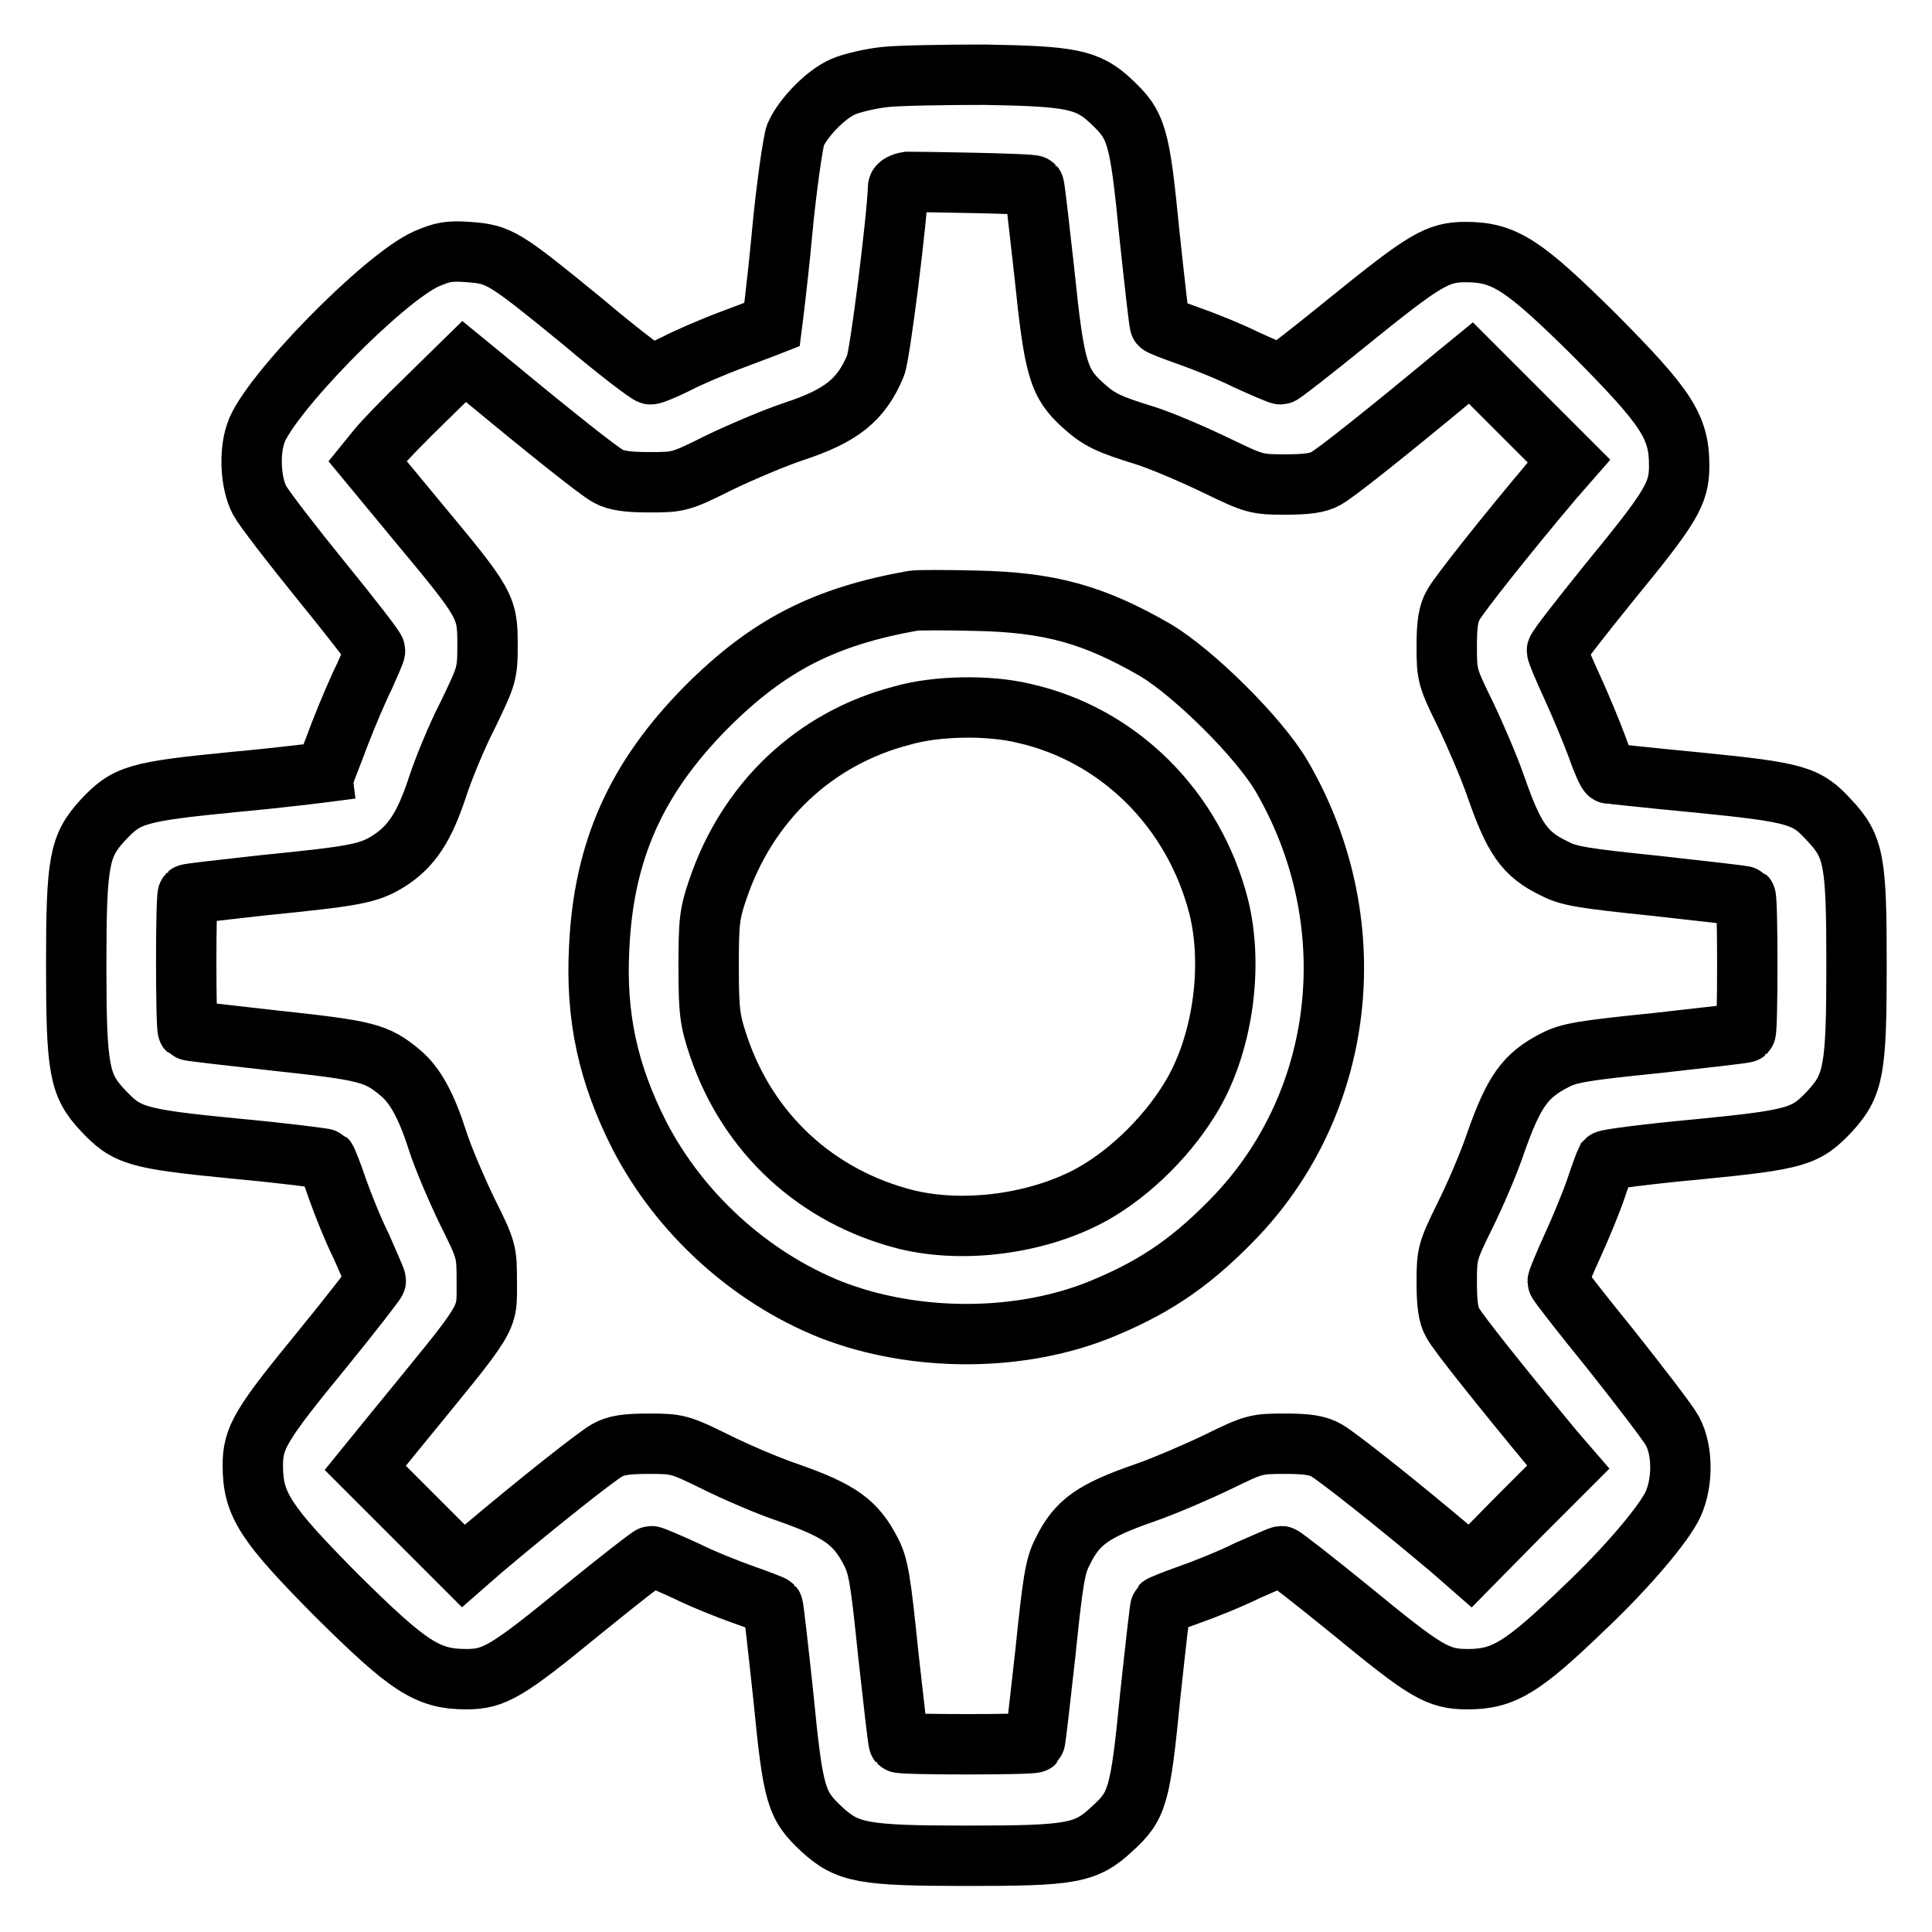
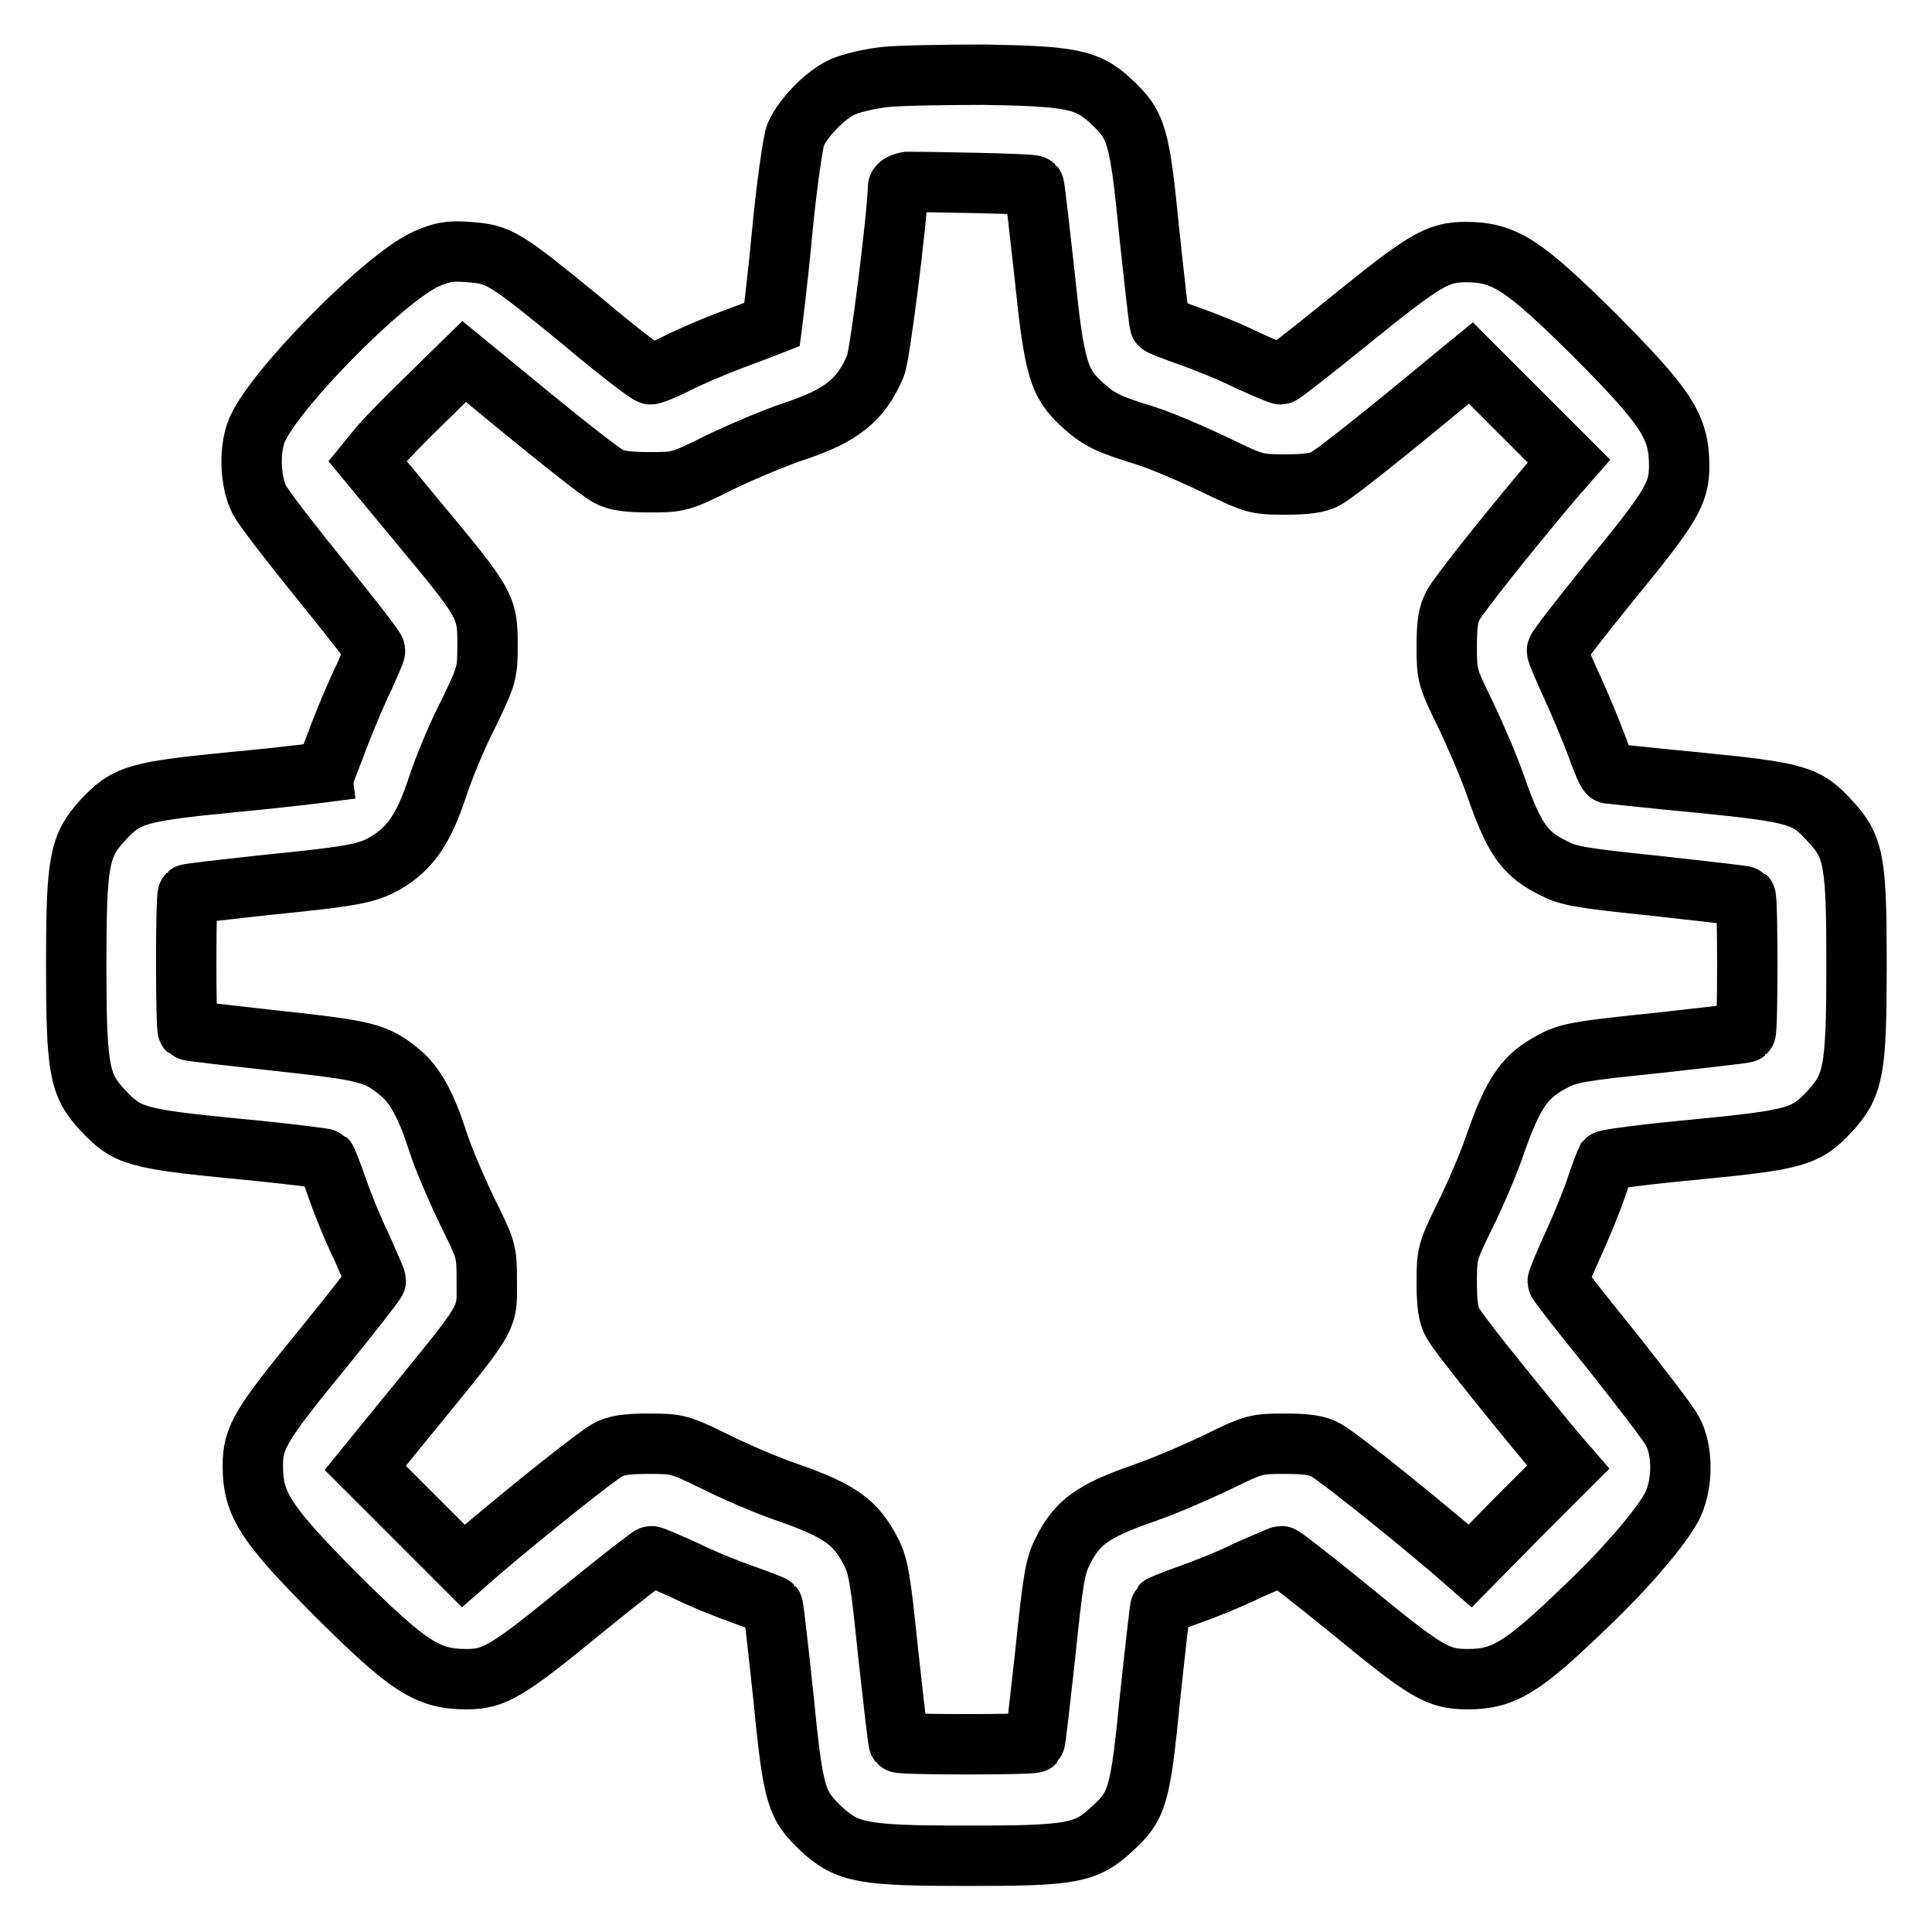
<svg xmlns="http://www.w3.org/2000/svg" version="1.1" x="0px" y="0px" viewBox="0 0 256 256" enable-background="new 0 0 256 256" xml:space="preserve">
  <g>
    <g>
      <g>
        <path stroke-width="8" fill-opacity="0" stroke="#000000" d="M117.3,10.2c-1.9,0.2-4.5,0.8-5.6,1.3c-2.3,1-5.3,4.1-6.3,6.4c-0.3,0.8-1.2,6.8-1.8,13.3c-0.6,6.4-1.3,11.8-1.3,11.8c0,0-2.3,0.9-5,1.9c-2.7,1-6.2,2.5-7.7,3.3c-1.6,0.8-3.1,1.4-3.4,1.4c-0.3,0-4.4-3.1-9-7c-10.4-8.5-11-8.9-15.1-9.2c-2.6-0.2-3.5,0-5.6,0.9c-5.8,2.6-21,18.2-22.6,23.1c-0.9,2.6-0.7,6.6,0.5,8.9c0.6,1.1,4.3,5.9,8.2,10.7c3.9,4.8,7.1,8.9,7.1,9.2c0,0.3-0.7,1.8-1.4,3.4c-0.8,1.6-2.3,5.1-3.3,7.7c-1,2.7-1.9,4.9-1.9,5c0,0-5.4,0.7-11.9,1.3c-13.3,1.3-14.4,1.7-17.6,5.1c-3.1,3.4-3.5,5.4-3.5,19.2c0,13.8,0.4,15.9,3.5,19.2c3.2,3.4,4.3,3.8,17.6,5.1c6.5,0.6,11.9,1.3,12,1.4c0.1,0.1,0.8,1.8,1.5,3.9c0.7,2,2.1,5.5,3.2,7.7c1,2.3,1.9,4.3,1.9,4.5c0,0.2-3.2,4.3-7.1,9.1c-8.2,10-9.2,11.7-9.2,15.4c0,5.2,1.7,7.7,11.1,17.2c9.5,9.4,12,11.1,17.2,11.1c3.7,0,5.4-1,15.4-9.2c4.8-3.9,8.9-7.1,9.1-7.1c0.2,0,2.3,0.9,4.5,1.9c2.2,1.1,5.7,2.5,7.7,3.2c2,0.7,3.8,1.4,3.9,1.5c0.1,0.1,0.7,5.5,1.4,12c1.3,13.3,1.7,14.4,5.1,17.6c3.4,3.1,5.4,3.5,19.2,3.5c13.9,0,15.8-0.3,19.3-3.6c3.3-3,3.7-4.2,5-17.5c0.7-6.5,1.3-11.9,1.4-12c0.1-0.1,1.8-0.8,3.8-1.5c2-0.7,5.5-2.1,7.7-3.2c2.3-1,4.3-1.9,4.5-1.9s4.3,3.2,9.1,7.1c10.1,8.3,11.6,9.2,15.6,9.2c4.8,0,7.3-1.6,15.5-9.5c5.6-5.3,10.5-11.1,11.7-13.7c1.3-2.9,1.3-7.1-0.1-9.7c-0.6-1.1-4.3-5.9-8.1-10.7c-3.9-4.8-7.1-8.9-7.1-9.1c0-0.2,0.9-2.4,2-4.8c1.1-2.4,2.5-5.8,3.1-7.6c0.6-1.8,1.2-3.4,1.3-3.6c0.2-0.2,5.6-0.9,12.1-1.5c13.3-1.3,14.4-1.7,17.6-5.1c3.1-3.4,3.5-5.4,3.5-19.2c0-13.9-0.3-15.8-3.6-19.3c-3-3.3-4.3-3.7-17.3-5c-6.4-0.6-11.7-1.2-11.9-1.2c-0.2,0-0.9-1.6-1.6-3.6c-0.7-1.9-2.2-5.5-3.3-7.9c-1.1-2.4-2-4.5-2-4.8c0-0.3,3.2-4.4,7-9.1c8.2-10,9.2-11.7,9.2-15.4c0-5.2-1.7-7.7-11.1-17.2c-9.5-9.4-12-11.1-17.2-11.1c-3.7,0-5.4,1-15.4,9.1c-4.8,3.9-8.9,7.1-9.1,7.1s-2.3-0.9-4.5-1.9c-2.2-1.1-5.7-2.5-7.7-3.2c-2-0.7-3.8-1.4-3.8-1.5c-0.1-0.1-0.7-5.5-1.4-12c-1.3-13.3-1.7-14.4-5.1-17.6c-3.1-2.9-5.3-3.3-16.7-3.5C125.2,9.9,119.2,10,117.3,10.2z M137,24.6c0.1,0.1,0.7,5.4,1.4,11.7c1.3,12.7,1.9,14.5,5.1,17.4c2.1,1.9,3.3,2.5,8.2,4c2.2,0.7,6.4,2.5,9.3,3.9c5.2,2.5,5.4,2.6,9.3,2.6c2.8,0,4.4-0.2,5.4-0.8c1.3-0.7,8.2-6.2,17-13.5l2.2-1.8l6.5,6.5l6.5,6.5l-2.1,2.4c-6.5,7.7-12.4,15.2-13.2,16.6c-0.7,1.2-0.9,2.6-0.9,5.6c0,3.8,0.1,4.1,2.4,8.8c1.3,2.7,3.2,7.1,4.1,9.7c2.4,6.9,3.8,9,7.8,10.9c1.9,1,3.9,1.3,13.6,2.3c6.3,0.7,11.6,1.3,11.7,1.4c0.3,0.3,0.3,17.7,0,18c-0.1,0.1-5.4,0.7-11.7,1.4c-9.8,1-11.7,1.3-13.6,2.3c-3.9,2-5.4,4.1-7.8,10.9c-0.9,2.7-2.8,7.1-4.1,9.7c-2.3,4.7-2.4,5-2.4,8.8c0,2.8,0.2,4.4,0.8,5.4c0.7,1.3,6.2,8.2,13.4,16.9l1.9,2.2l-6.5,6.5l-6.5,6.6l-2.4-2.1c-7.7-6.5-15.2-12.4-16.6-13.2c-1.2-0.7-2.6-0.9-5.6-0.9c-3.8,0-4.1,0.1-8.8,2.4c-2.7,1.3-7.1,3.2-9.7,4.1c-6.9,2.4-9,3.9-10.9,7.8c-1,1.9-1.3,3.9-2.3,13.6c-0.7,6.3-1.3,11.6-1.4,11.7c-0.3,0.3-17.7,0.3-18,0c-0.1-0.1-0.7-5.4-1.4-11.7c-1-9.8-1.3-11.7-2.3-13.6c-2-3.9-4.1-5.4-10.9-7.8c-2.7-0.9-7.1-2.8-9.7-4.1c-4.7-2.3-5-2.4-8.8-2.4c-3,0-4.4,0.2-5.6,0.9c-1.4,0.8-8.9,6.7-16.6,13.2l-2.4,2.1l-6.5-6.5l-6.5-6.5l3.9-4.8c12.9-15.8,12.2-14.5,12.2-19.9c0-3.9,0-4.1-2.6-9.3c-1.4-2.9-3.2-7.1-3.9-9.3c-1.5-4.7-3-7.4-4.9-9c-3.2-2.7-4.5-3-16.5-4.3c-6.3-0.7-11.6-1.3-11.7-1.4c-0.3-0.3-0.3-17.7,0-18c0.1-0.1,4.6-0.6,10-1.2c11.9-1.2,13.9-1.5,16.6-3.2c3-1.9,4.7-4.5,6.4-9.6c0.8-2.5,2.6-6.9,4.1-9.8c2.5-5.2,2.6-5.4,2.6-9.3c0-5-0.2-5.4-9.2-16.2l-6.7-8.1l1.3-1.6c0.7-0.9,3.6-3.9,6.4-6.6l5.1-5l2.2,1.8c8.7,7.2,15.7,12.8,16.9,13.4c1.1,0.6,2.6,0.8,5.4,0.8c3.9,0,4.1,0,9.3-2.6c2.9-1.4,7.4-3.3,9.8-4.1c6.4-2.1,9-4.2,10.9-8.7c0.6-1.3,2.9-19.8,3-23.7c0-0.3,0.6-0.6,1.3-0.7C121.7,24.1,136.7,24.3,137,24.6z" />
-         <path stroke-width="8" fill-opacity="0" stroke="#000000" d="M121,79.6c-11.8,2.1-19.2,5.9-27.4,14.1c-9.3,9.4-13.6,19-14.2,31.8c-0.5,9.3,1.2,16.8,5.3,24.9c5.3,10.3,14.6,18.8,25.3,23.1c11.2,4.4,25.4,4.4,36.3-0.2c7.2-3,12-6.4,17.7-12.4c14.5-15.5,16.9-39.1,5.8-58.1c-3-5.1-11.5-13.5-16.6-16.6c-8.3-4.8-14.1-6.4-23.9-6.6C125.4,79.5,121.7,79.5,121,79.6z M135.6,94.5c12.6,2.8,22.6,12.7,25.9,25.7c1.9,7.7,0.6,17.7-3.4,24.7c-3,5.2-8,10.3-13.3,13.3c-7,3.9-16.9,5.3-24.7,3.4c-11.9-3-21-11.4-24.9-23c-1.1-3.3-1.3-4.4-1.3-10.4c0-6,0.1-7.1,1.2-10.3c3.9-11.6,12.8-20.1,24.5-23.1C124.1,93.5,131,93.4,135.6,94.5z" />
      </g>
    </g>
  </g>
</svg>